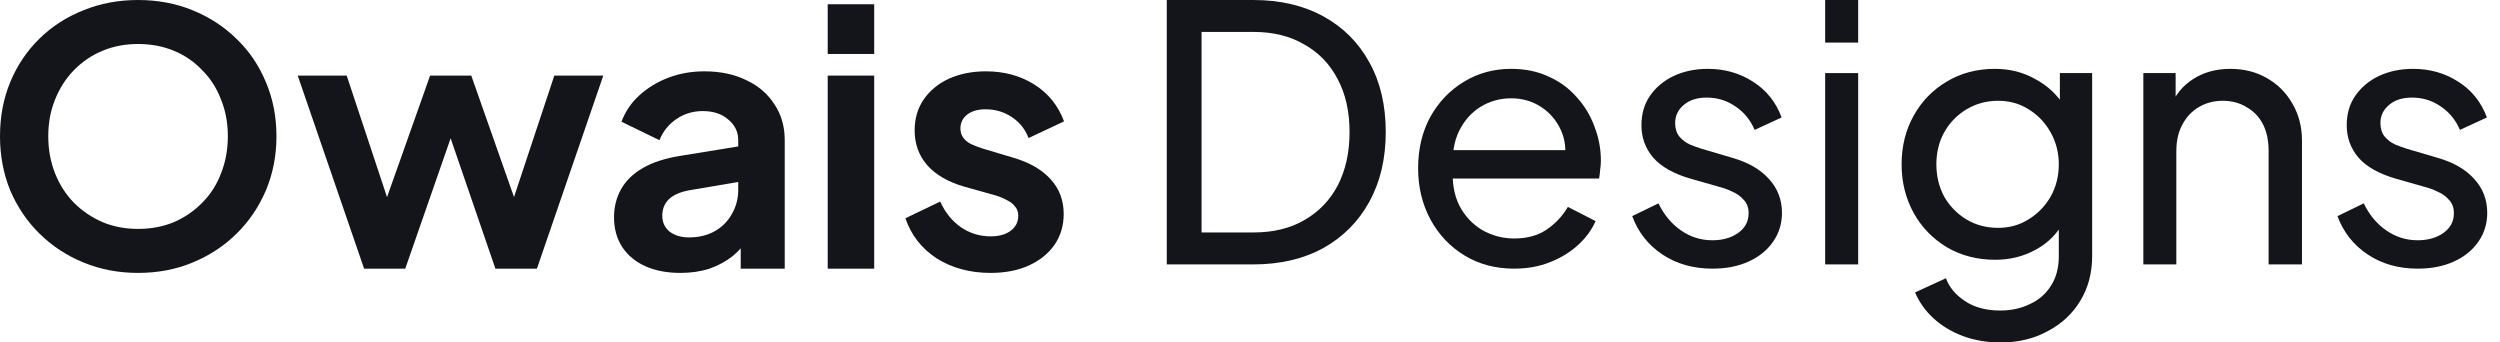
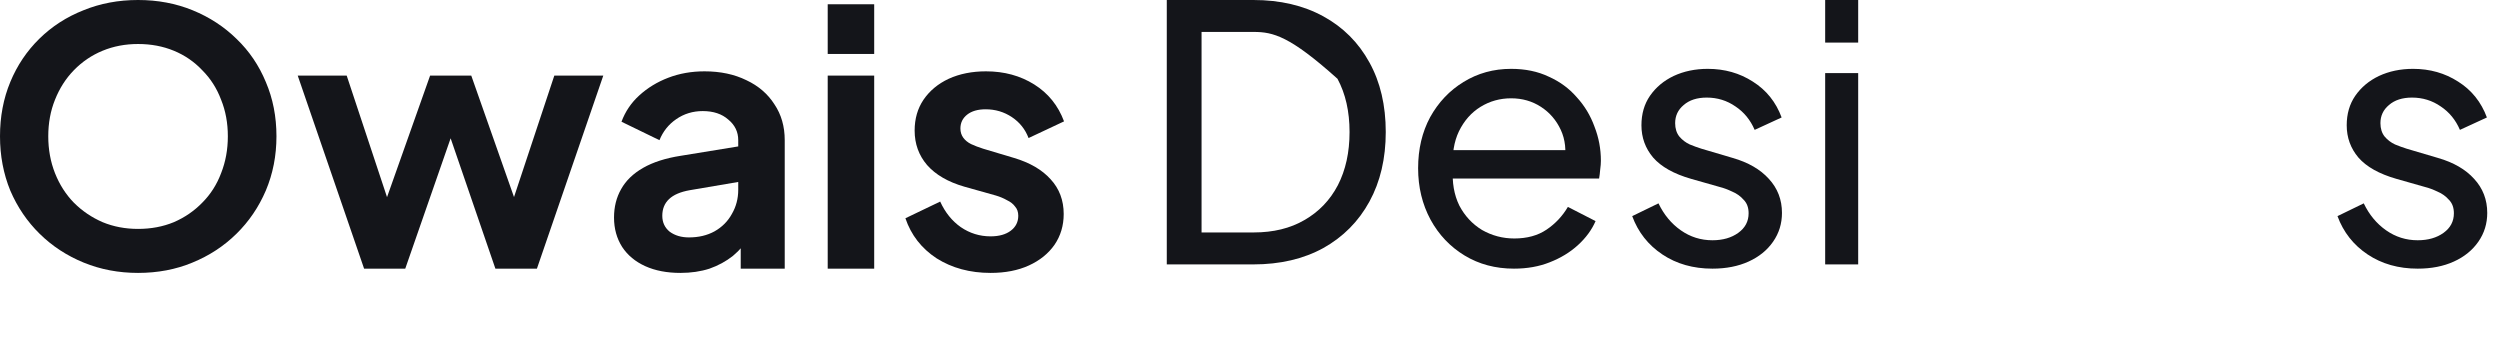
<svg xmlns="http://www.w3.org/2000/svg" width="146" height="20" viewBox="0 0 146 20" fill="none">
  <path d="M57.85 15.938C56.648 15.938 55.598 15.654 54.7 15.088C53.816 14.508 53.208 13.727 52.876 12.746L54.907 11.772C55.197 12.407 55.598 12.905 56.109 13.264C56.634 13.623 57.215 13.803 57.85 13.803C58.347 13.803 58.741 13.692 59.032 13.471C59.322 13.25 59.467 12.96 59.467 12.601C59.467 12.38 59.404 12.2 59.28 12.062C59.17 11.91 59.011 11.786 58.803 11.689C58.61 11.578 58.396 11.489 58.161 11.419L56.316 10.901C55.363 10.625 54.638 10.204 54.14 9.637C53.657 9.071 53.415 8.4 53.415 7.627C53.415 6.936 53.588 6.335 53.933 5.824C54.292 5.299 54.783 4.891 55.404 4.601C56.04 4.311 56.766 4.166 57.581 4.166C58.645 4.166 59.584 4.421 60.399 4.932C61.215 5.444 61.795 6.162 62.14 7.088L60.068 8.062C59.874 7.551 59.55 7.143 59.094 6.839C58.638 6.535 58.127 6.383 57.56 6.383C57.104 6.383 56.745 6.487 56.482 6.694C56.22 6.901 56.088 7.171 56.088 7.502C56.088 7.71 56.144 7.889 56.254 8.041C56.365 8.193 56.517 8.318 56.71 8.414C56.917 8.511 57.152 8.601 57.415 8.684L59.218 9.223C60.144 9.499 60.855 9.913 61.353 10.466C61.864 11.019 62.12 11.696 62.12 12.497C62.12 13.174 61.94 13.775 61.581 14.3C61.221 14.812 60.724 15.212 60.089 15.502C59.453 15.793 58.707 15.938 57.85 15.938Z" fill="#14151A" />
  <path d="M48.338 15.69V4.415H51.053V15.69H48.338ZM48.338 3.151V0.249H51.053V3.151H48.338Z" fill="#14151A" />
  <path d="M39.735 15.938C38.947 15.938 38.264 15.806 37.683 15.544C37.103 15.281 36.654 14.908 36.336 14.425C36.018 13.927 35.859 13.354 35.859 12.704C35.859 12.083 35.998 11.53 36.274 11.046C36.55 10.549 36.979 10.134 37.559 9.803C38.139 9.471 38.871 9.236 39.756 9.098L43.445 8.497V10.57L40.274 11.109C39.735 11.205 39.334 11.378 39.072 11.627C38.809 11.876 38.678 12.2 38.678 12.601C38.678 12.988 38.823 13.299 39.113 13.534C39.417 13.755 39.79 13.865 40.233 13.865C40.799 13.865 41.296 13.748 41.725 13.513C42.167 13.264 42.505 12.925 42.74 12.497C42.989 12.069 43.113 11.599 43.113 11.088V8.186C43.113 7.703 42.92 7.302 42.533 6.984C42.16 6.653 41.663 6.487 41.041 6.487C40.461 6.487 39.942 6.646 39.486 6.963C39.044 7.267 38.719 7.675 38.512 8.186L36.295 7.109C36.516 6.514 36.861 6.003 37.331 5.575C37.815 5.133 38.381 4.787 39.03 4.539C39.68 4.29 40.385 4.166 41.144 4.166C42.07 4.166 42.885 4.338 43.59 4.684C44.295 5.015 44.84 5.485 45.227 6.093C45.628 6.687 45.828 7.385 45.828 8.186V15.689H43.258V13.761L43.839 13.72C43.549 14.204 43.203 14.611 42.803 14.943C42.402 15.261 41.946 15.509 41.435 15.689C40.923 15.855 40.357 15.938 39.735 15.938Z" fill="#14151A" />
  <path d="M21.263 15.689L17.387 4.415H20.247L23.087 12.974L22.092 12.954L25.118 4.415H27.522L30.527 12.954L29.532 12.974L32.372 4.415H35.232L31.356 15.689H28.931L25.864 6.757H26.776L23.667 15.689H21.263Z" fill="#14151A" />
  <path d="M8.062 15.938C6.929 15.938 5.872 15.738 4.891 15.337C3.91 14.936 3.054 14.377 2.321 13.658C1.589 12.94 1.016 12.097 0.601 11.13C0.2 10.149 0 9.092 0 7.959C0 6.812 0.2 5.755 0.601 4.788C1.002 3.82 1.568 2.978 2.301 2.259C3.033 1.541 3.889 0.988 4.871 0.601C5.852 0.2 6.915 0 8.062 0C9.209 0 10.273 0.2 11.254 0.601C12.235 1.002 13.092 1.561 13.824 2.28C14.556 2.984 15.123 3.82 15.524 4.788C15.938 5.755 16.145 6.812 16.145 7.959C16.145 9.092 15.938 10.149 15.524 11.13C15.109 12.097 14.536 12.94 13.803 13.658C13.071 14.377 12.214 14.936 11.233 15.337C10.266 15.738 9.209 15.938 8.062 15.938ZM8.062 13.368C8.822 13.368 9.52 13.237 10.155 12.974C10.791 12.698 11.344 12.318 11.814 11.834C12.297 11.351 12.663 10.777 12.912 10.114C13.175 9.451 13.306 8.732 13.306 7.959C13.306 7.185 13.175 6.473 12.912 5.824C12.663 5.161 12.297 4.587 11.814 4.104C11.344 3.606 10.791 3.226 10.155 2.964C9.52 2.701 8.822 2.57 8.062 2.57C7.316 2.57 6.625 2.701 5.99 2.964C5.354 3.226 4.795 3.606 4.311 4.104C3.841 4.587 3.475 5.161 3.212 5.824C2.95 6.473 2.819 7.185 2.819 7.959C2.819 8.732 2.95 9.451 3.212 10.114C3.475 10.777 3.841 11.351 4.311 11.834C4.795 12.318 5.354 12.698 5.99 12.974C6.625 13.237 7.316 13.368 8.062 13.368Z" fill="#14151A" />
  <path d="M141.193 15.689C140.074 15.689 139.1 15.413 138.271 14.86C137.442 14.307 136.855 13.561 136.509 12.622L138.043 11.876C138.361 12.539 138.796 13.064 139.349 13.451C139.901 13.838 140.516 14.031 141.193 14.031C141.801 14.031 142.306 13.886 142.706 13.596C143.107 13.306 143.307 12.926 143.307 12.456C143.307 12.124 143.211 11.862 143.017 11.668C142.837 11.461 142.616 11.302 142.354 11.192C142.091 11.067 141.85 10.977 141.629 10.922L139.95 10.445C138.941 10.155 138.202 9.741 137.732 9.202C137.276 8.663 137.048 8.034 137.048 7.316C137.048 6.653 137.214 6.079 137.546 5.596C137.891 5.098 138.354 4.711 138.934 4.435C139.528 4.159 140.192 4.021 140.924 4.021C141.905 4.021 142.782 4.269 143.556 4.767C144.344 5.264 144.903 5.962 145.235 6.86L143.66 7.585C143.411 7.005 143.038 6.549 142.54 6.217C142.043 5.872 141.483 5.699 140.862 5.699C140.295 5.699 139.846 5.844 139.514 6.135C139.183 6.411 139.017 6.763 139.017 7.192C139.017 7.509 139.1 7.772 139.266 7.979C139.432 8.173 139.632 8.325 139.867 8.435C140.102 8.532 140.33 8.615 140.551 8.684L142.375 9.223C143.287 9.485 143.991 9.893 144.489 10.445C145 10.998 145.255 11.661 145.255 12.435C145.255 13.057 145.083 13.617 144.737 14.114C144.392 14.611 143.915 14.998 143.307 15.274C142.699 15.551 141.995 15.689 141.193 15.689Z" fill="#14151A" />
-   <path d="M125.171 15.44V4.269H127.057V6.445L126.746 6.259C127.022 5.554 127.465 5.008 128.072 4.622C128.694 4.221 129.42 4.021 130.249 4.021C131.05 4.021 131.762 4.2 132.383 4.559C133.019 4.919 133.516 5.416 133.876 6.052C134.249 6.687 134.435 7.406 134.435 8.207V15.44H132.487V8.829C132.487 8.207 132.377 7.682 132.155 7.254C131.934 6.825 131.617 6.494 131.202 6.259C130.801 6.01 130.338 5.886 129.813 5.886C129.288 5.886 128.819 6.01 128.404 6.259C128.003 6.494 127.686 6.832 127.451 7.274C127.216 7.703 127.098 8.221 127.098 8.829V15.44H125.171Z" fill="#14151A" />
-   <path d="M116.835 20C116.048 20 115.315 19.876 114.638 19.627C113.975 19.378 113.402 19.033 112.918 18.591C112.448 18.162 112.089 17.658 111.84 17.078L113.643 16.249C113.837 16.774 114.203 17.216 114.742 17.575C115.295 17.948 115.985 18.135 116.814 18.135C117.45 18.135 118.023 18.01 118.535 17.762C119.06 17.527 119.474 17.167 119.778 16.684C120.082 16.214 120.234 15.641 120.234 14.964V12.456L120.587 12.829C120.2 13.589 119.64 14.169 118.908 14.57C118.189 14.97 117.395 15.171 116.524 15.171C115.474 15.171 114.535 14.929 113.706 14.445C112.877 13.948 112.227 13.278 111.757 12.435C111.288 11.578 111.053 10.632 111.053 9.596C111.053 8.546 111.288 7.599 111.757 6.756C112.227 5.913 112.87 5.25 113.685 4.767C114.514 4.269 115.453 4.021 116.504 4.021C117.374 4.021 118.162 4.221 118.866 4.622C119.585 5.008 120.158 5.547 120.587 6.238L120.296 6.756V4.269H122.182V14.964C122.182 15.931 121.954 16.794 121.498 17.554C121.042 18.314 120.407 18.908 119.592 19.337C118.79 19.779 117.871 20 116.835 20ZM116.69 13.306C117.353 13.306 117.947 13.14 118.472 12.808C119.011 12.477 119.44 12.034 119.757 11.482C120.075 10.915 120.234 10.287 120.234 9.596C120.234 8.919 120.075 8.297 119.757 7.73C119.44 7.164 119.011 6.715 118.472 6.383C117.947 6.052 117.353 5.886 116.69 5.886C116.013 5.886 115.398 6.052 114.846 6.383C114.293 6.715 113.858 7.164 113.54 7.73C113.236 8.283 113.084 8.905 113.084 9.596C113.084 10.287 113.236 10.915 113.54 11.482C113.858 12.034 114.286 12.477 114.825 12.808C115.377 13.14 115.999 13.306 116.69 13.306Z" fill="#14151A" />
  <path d="M106.59 15.441V4.269H108.518V15.441H106.59ZM106.59 2.487V0H108.518V2.487H106.59Z" fill="#14151A" />
  <path d="M100.005 15.689C98.886 15.689 97.912 15.413 97.083 14.86C96.254 14.307 95.667 13.561 95.321 12.622L96.855 11.876C97.173 12.539 97.608 13.064 98.161 13.451C98.713 13.838 99.328 14.031 100.005 14.031C100.613 14.031 101.118 13.886 101.518 13.596C101.919 13.306 102.119 12.926 102.119 12.456C102.119 12.124 102.023 11.862 101.829 11.668C101.65 11.461 101.428 11.302 101.166 11.192C100.903 11.067 100.662 10.977 100.441 10.922L98.762 10.445C97.753 10.155 97.014 9.741 96.544 9.202C96.088 8.663 95.86 8.034 95.86 7.316C95.86 6.653 96.026 6.079 96.358 5.596C96.703 5.098 97.166 4.711 97.746 4.435C98.34 4.159 99.004 4.021 99.736 4.021C100.717 4.021 101.594 4.269 102.368 4.767C103.156 5.264 103.715 5.962 104.047 6.86L102.472 7.585C102.223 7.005 101.85 6.549 101.352 6.217C100.855 5.872 100.295 5.699 99.674 5.699C99.107 5.699 98.658 5.844 98.326 6.135C97.995 6.411 97.829 6.763 97.829 7.192C97.829 7.509 97.912 7.772 98.078 7.979C98.244 8.173 98.444 8.325 98.679 8.435C98.914 8.532 99.142 8.615 99.363 8.684L101.187 9.223C102.099 9.485 102.803 9.893 103.301 10.445C103.812 10.998 104.067 11.661 104.067 12.435C104.067 13.057 103.895 13.617 103.549 14.114C103.204 14.611 102.727 14.998 102.119 15.274C101.511 15.551 100.807 15.689 100.005 15.689Z" fill="#14151A" />
  <path d="M88.414 15.689C87.337 15.689 86.376 15.433 85.533 14.922C84.691 14.411 84.027 13.713 83.544 12.829C83.06 11.931 82.818 10.929 82.818 9.824C82.818 8.704 83.053 7.71 83.523 6.839C84.007 5.969 84.656 5.285 85.471 4.787C86.3 4.276 87.226 4.021 88.249 4.021C89.078 4.021 89.81 4.173 90.445 4.476C91.095 4.767 91.641 5.167 92.083 5.679C92.539 6.176 92.884 6.749 93.119 7.399C93.368 8.034 93.492 8.698 93.492 9.388C93.492 9.54 93.478 9.713 93.451 9.907C93.437 10.086 93.416 10.259 93.388 10.425H84.228V8.767H92.269L91.357 9.513C91.482 8.794 91.413 8.152 91.15 7.585C90.888 7.019 90.501 6.57 89.989 6.238C89.478 5.907 88.898 5.741 88.249 5.741C87.599 5.741 87.005 5.907 86.466 6.238C85.927 6.57 85.506 7.046 85.202 7.668C84.912 8.276 84.794 9.002 84.85 9.844C84.794 10.66 84.919 11.378 85.222 12C85.54 12.608 85.983 13.085 86.549 13.43C87.129 13.761 87.758 13.927 88.435 13.927C89.181 13.927 89.81 13.755 90.321 13.409C90.832 13.064 91.247 12.622 91.565 12.083L93.181 12.912C92.96 13.423 92.615 13.893 92.145 14.321C91.689 14.736 91.143 15.067 90.508 15.316C89.886 15.565 89.188 15.689 88.414 15.689Z" fill="#14151A" />
-   <path d="M68.14 15.441V0H73.197C74.758 0 76.12 0.318 77.28 0.953C78.441 1.589 79.339 2.487 79.975 3.648C80.61 4.795 80.928 6.149 80.928 7.71C80.928 9.257 80.61 10.611 79.975 11.772C79.339 12.933 78.441 13.838 77.28 14.487C76.12 15.123 74.758 15.441 73.197 15.441H68.14ZM70.171 13.575H73.218C74.365 13.575 75.353 13.334 76.182 12.85C77.025 12.366 77.674 11.689 78.13 10.819C78.586 9.934 78.814 8.898 78.814 7.71C78.814 6.508 78.579 5.472 78.109 4.601C77.653 3.731 77.004 3.06 76.161 2.591C75.332 2.107 74.351 1.865 73.218 1.865H70.171V13.575Z" fill="#14151A" />
+   <path d="M68.14 15.441V0H73.197C74.758 0 76.12 0.318 77.28 0.953C78.441 1.589 79.339 2.487 79.975 3.648C80.61 4.795 80.928 6.149 80.928 7.71C80.928 9.257 80.61 10.611 79.975 11.772C79.339 12.933 78.441 13.838 77.28 14.487C76.12 15.123 74.758 15.441 73.197 15.441H68.14ZM70.171 13.575H73.218C74.365 13.575 75.353 13.334 76.182 12.85C77.025 12.366 77.674 11.689 78.13 10.819C78.586 9.934 78.814 8.898 78.814 7.71C78.814 6.508 78.579 5.472 78.109 4.601C75.332 2.107 74.351 1.865 73.218 1.865H70.171V13.575Z" fill="#14151A" />
</svg>